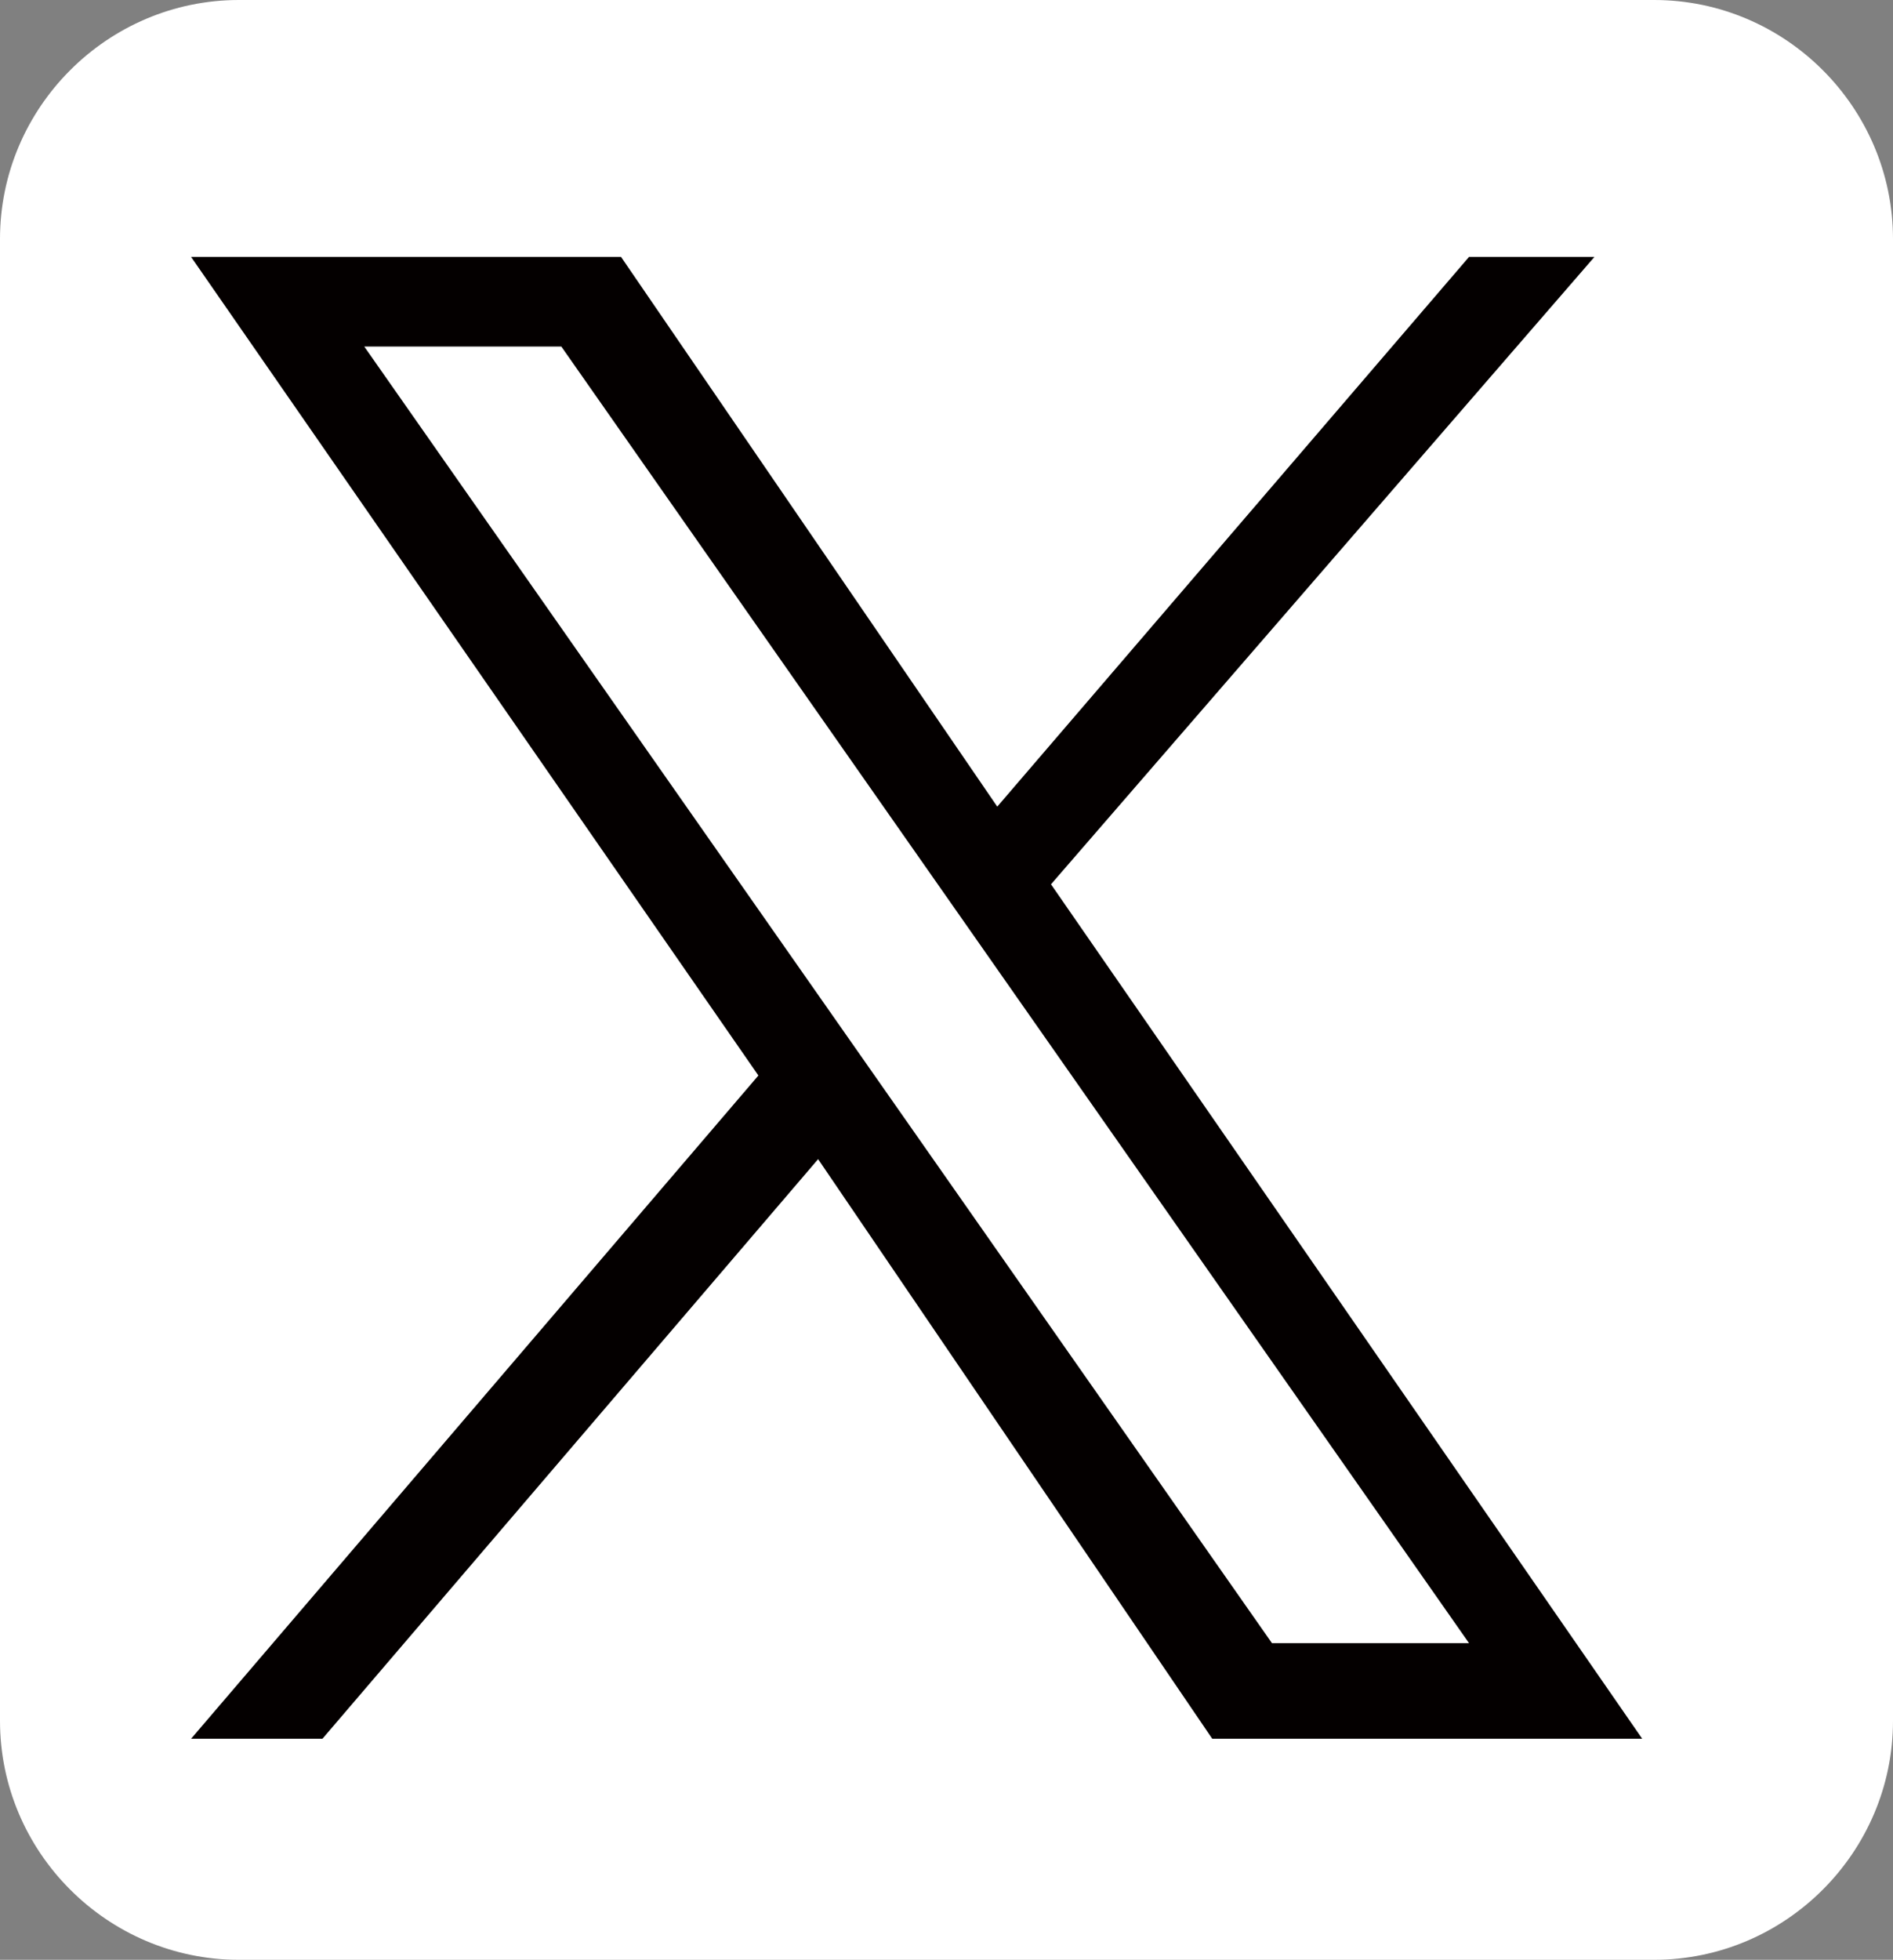
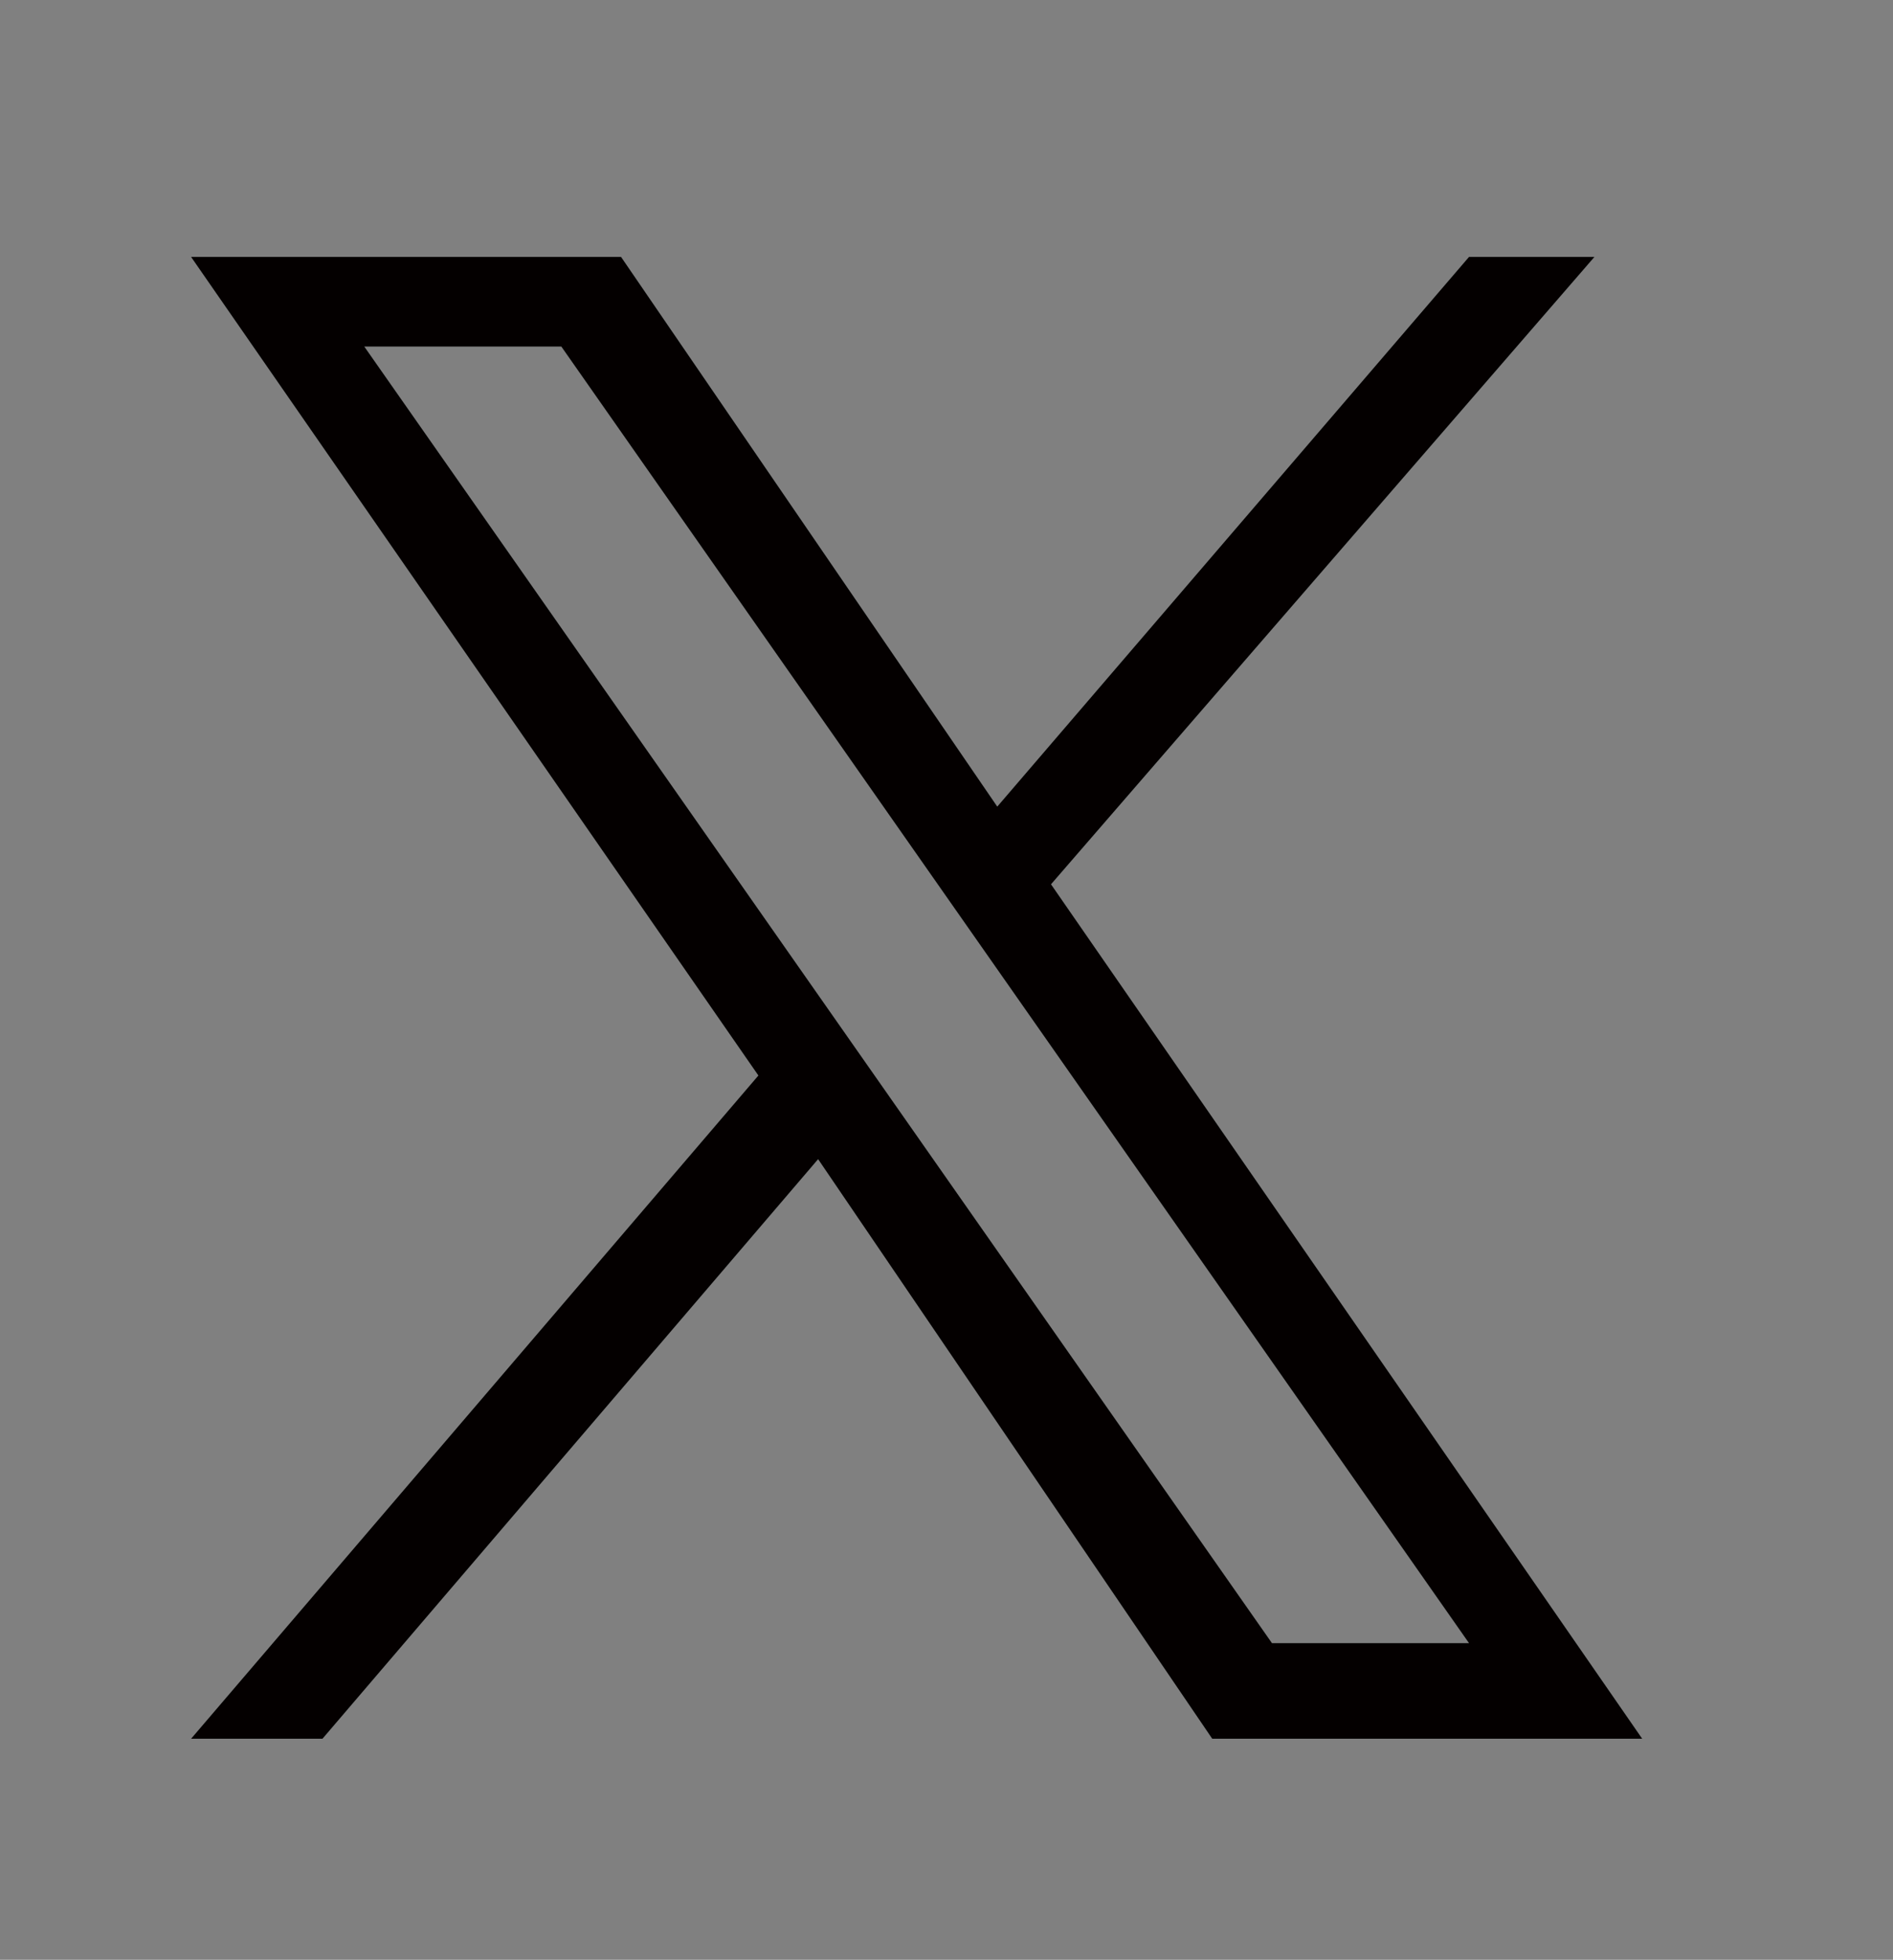
<svg xmlns="http://www.w3.org/2000/svg" version="1.1" x="0px" y="0px" viewBox="0 0 31.7 32.8" style="enable-background:new 0 0 31.7 32.8;" xml:space="preserve">
  <rect x="0" y="0" width="31.7" height="32.8" fill="#808080" stroke="none" />
  <style type="text/css">
	.st0{fill:#FFFFFF;}
	.st1{fill:#040000;}
</style>
  <g id="レイヤー_1">
</g>
  <g id="レイヤー_2">
    <g>
-       <path id="長方形_1595" class="st0" d="M4,0h23.7c2.2,0,4,1.8,4,4v24.8c0,2.2-1.8,4-4,4H4c-2.2,0-4-1.8-4-4V4C0,1.8,1.8,0,4,0z" />
      <path class="st1" d="M27.5,29.1l-9.9-14.3l9.1-10.5h-2.1l-7.9,9.2l-6.3-9.2H3.2L12.7,18L3.2,29.1l2.2,0l8.3-9.7l6.6,9.7H27.5z     M6.1,5.8l3.3,0l15.2,21.7l-3.3,0L6.1,5.8z" />
    </g>
  </g>
</svg>